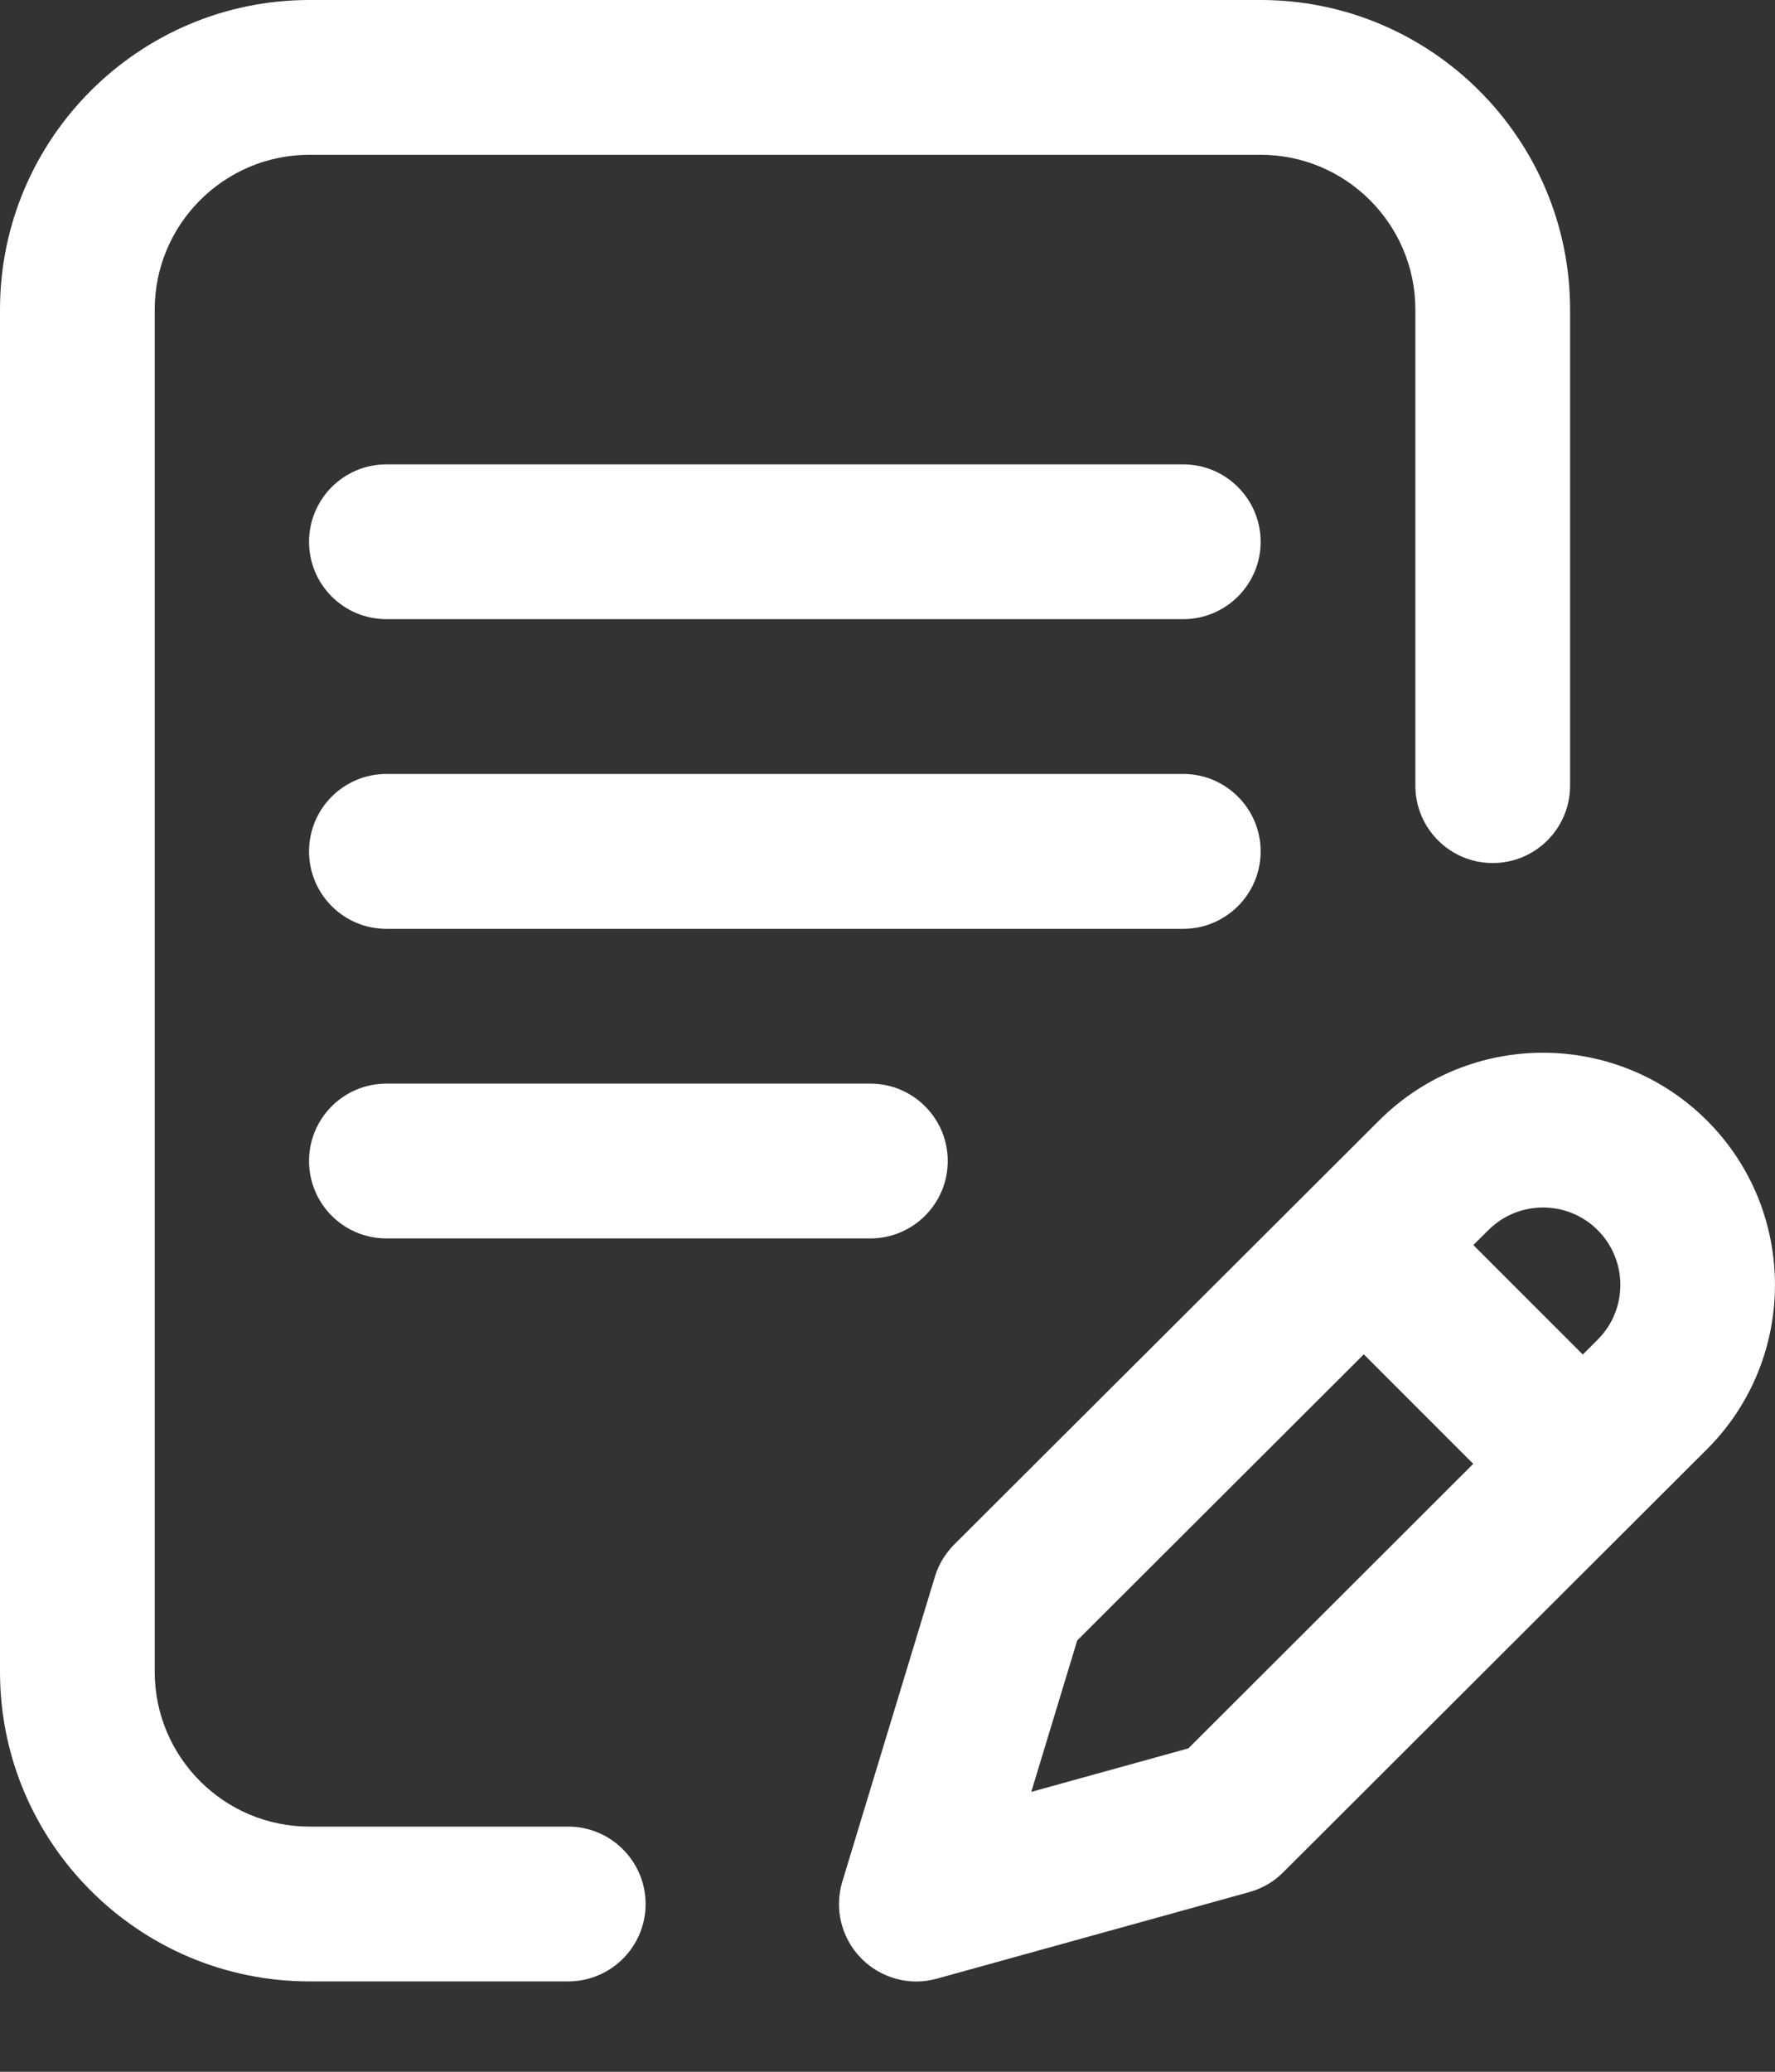
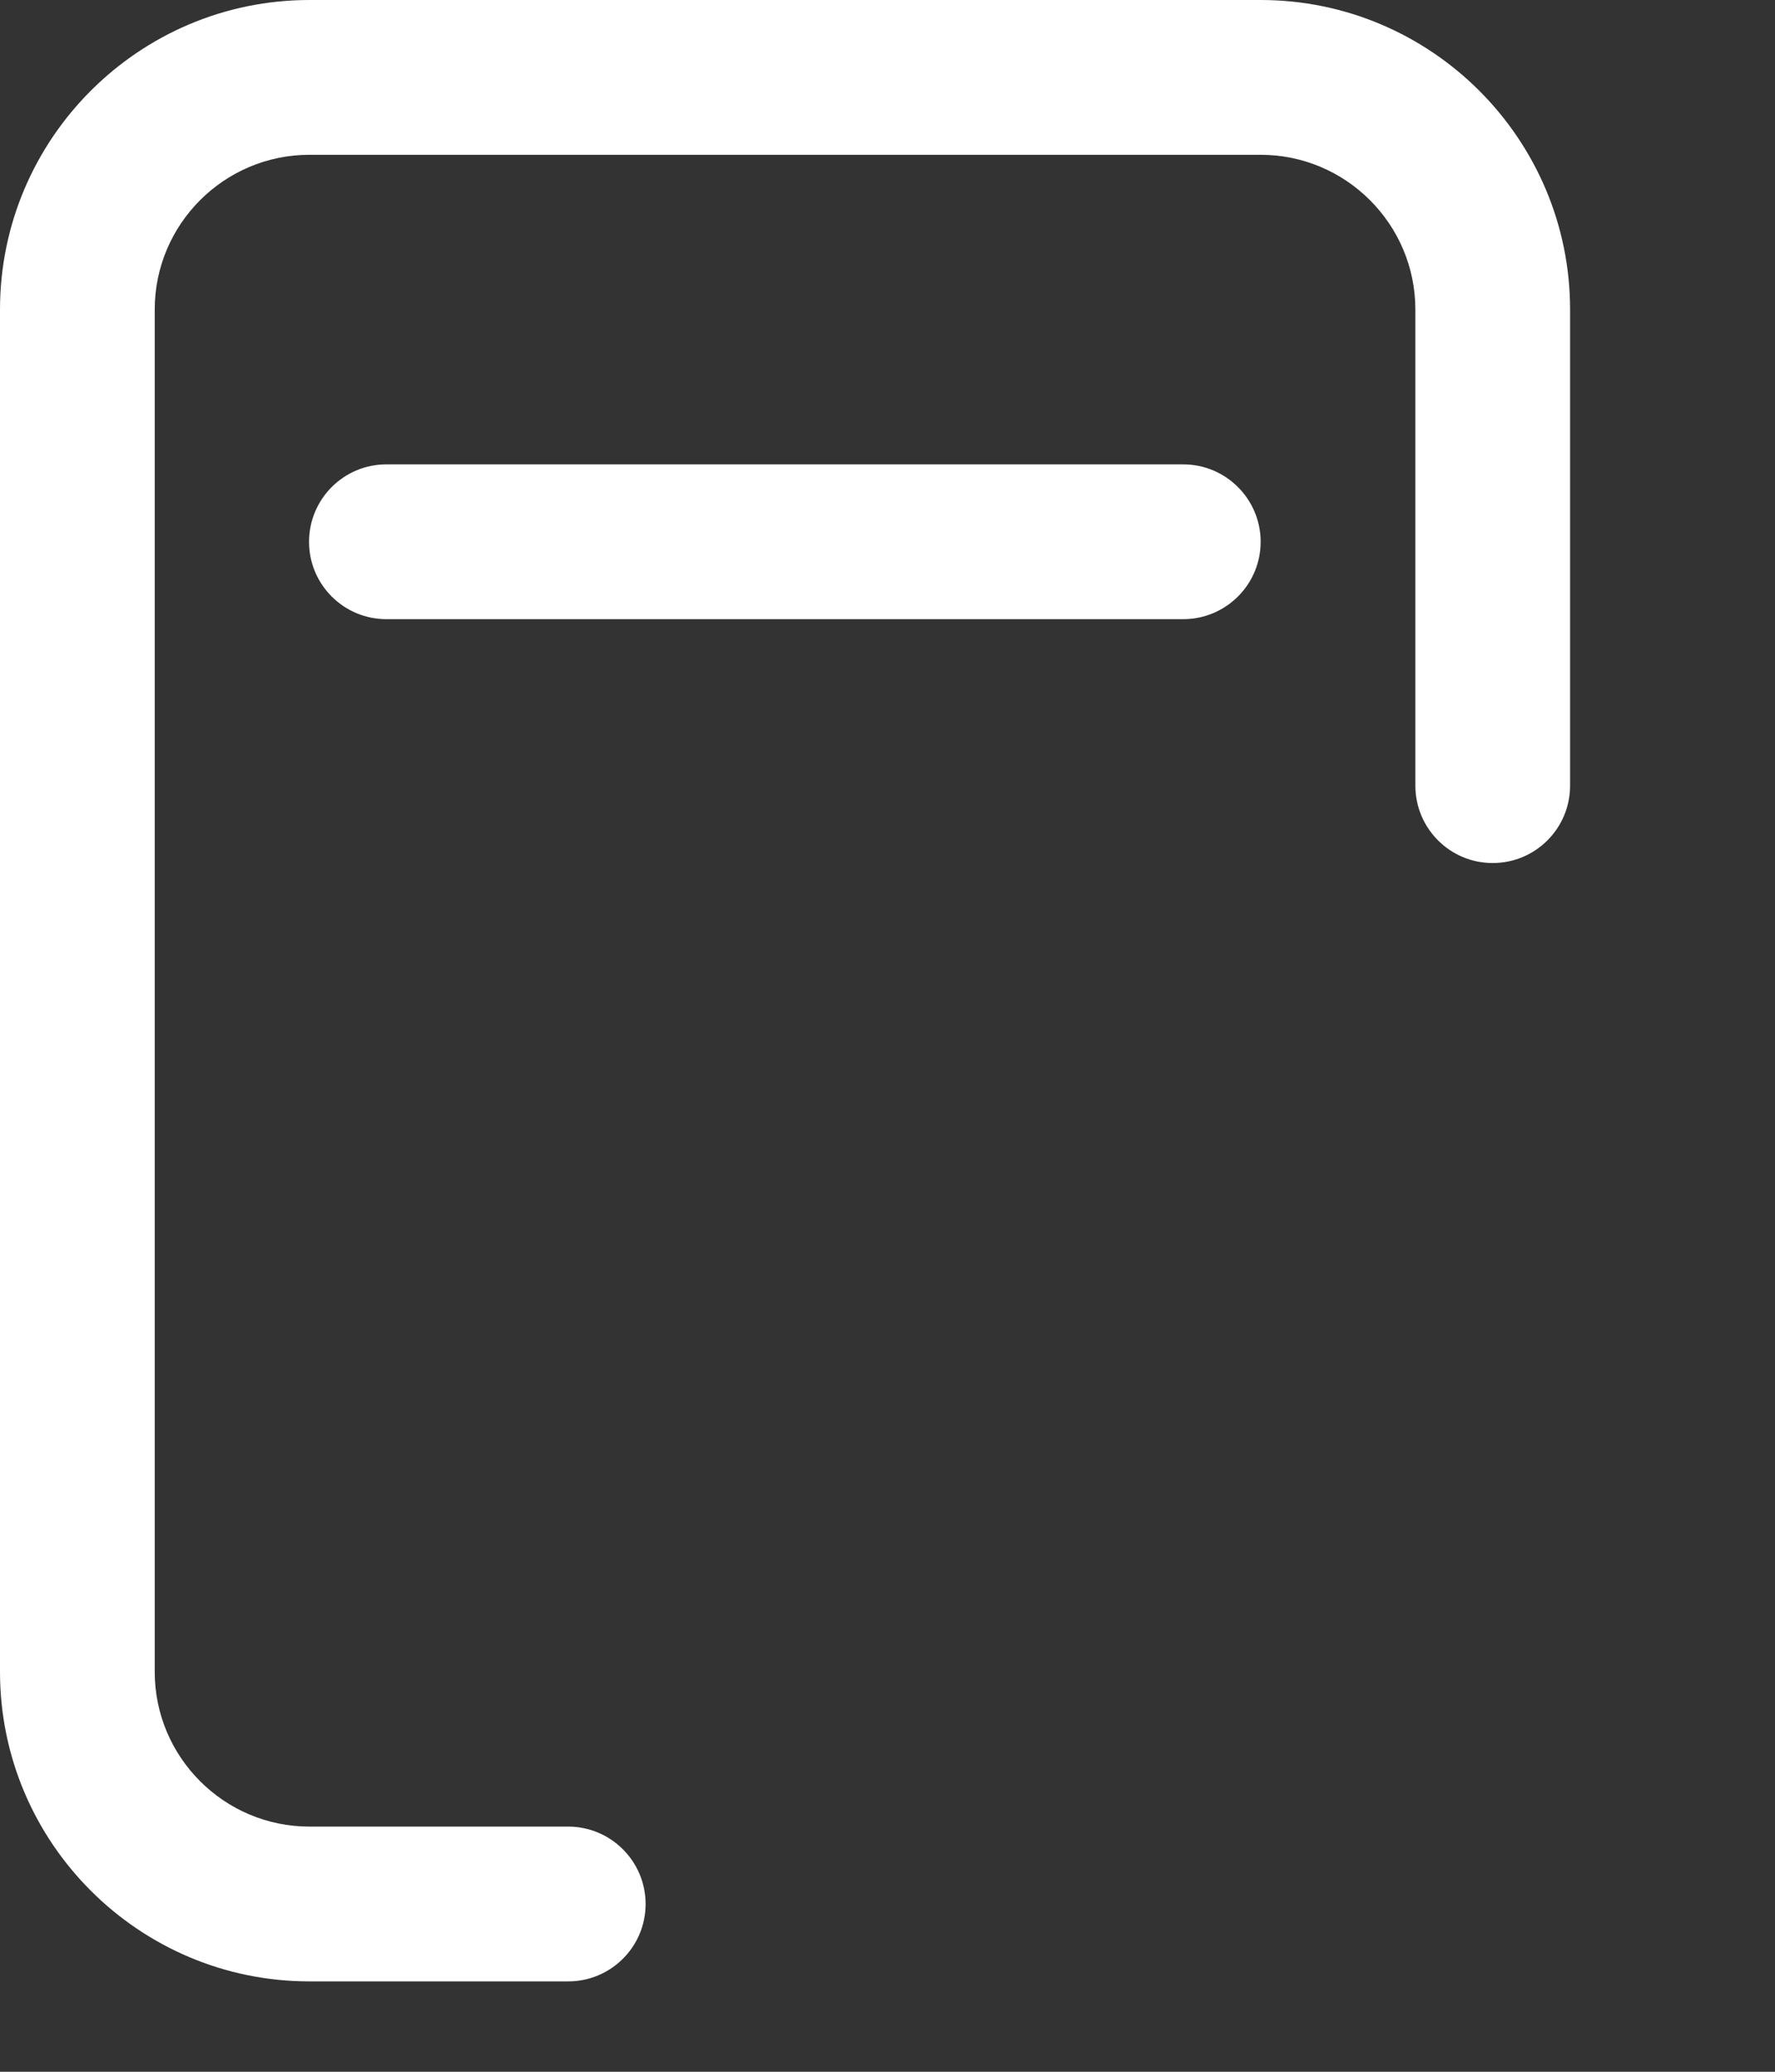
<svg xmlns="http://www.w3.org/2000/svg" width="18" height="21" viewBox="0 0 18 21" fill="none">
  <rect x="0" y="0" width="18" height="21" fill="#333333" stroke="none" />
-   <path d="M12.784 8.63C12.784 8.197 12.432 7.845 11.999 7.845H3.918C3.485 7.845 3.134 8.197 3.134 8.63C3.134 9.063 3.485 9.415 3.918 9.415H11.999C12.432 9.415 12.784 9.063 12.784 8.63Z" fill="white" />
-   <path d="M3.918 10.984C3.485 10.984 3.134 11.335 3.134 11.768C3.134 12.202 3.485 12.553 3.918 12.553H8.826C9.259 12.553 9.611 12.202 9.611 11.768C9.611 11.335 9.259 10.984 8.826 10.984H3.918Z" fill="white" />
  <path d="M5.762 18.515H3.138C2.273 18.515 1.569 17.811 1.569 16.946V3.138C1.569 2.273 2.273 1.569 3.138 1.569H12.784C13.649 1.569 14.353 2.273 14.353 3.138V7.963C14.353 8.397 14.704 8.748 15.137 8.748C15.571 8.748 15.922 8.397 15.922 7.963V3.138C15.922 1.408 14.514 0 12.784 0H3.138C1.408 0 0 1.408 0 3.138V16.946C0 18.677 1.408 20.084 3.138 20.084H5.762C6.195 20.084 6.547 19.733 6.547 19.3C6.547 18.867 6.195 18.515 5.762 18.515Z" fill="white" />
-   <path d="M17.311 11.359C16.394 10.442 14.901 10.441 13.984 11.359L9.676 15.656C9.585 15.748 9.517 15.86 9.48 15.984L8.542 19.072C8.459 19.346 8.531 19.643 8.731 19.848C8.881 20.001 9.084 20.085 9.292 20.085C9.362 20.085 9.433 20.075 9.502 20.056L12.668 19.179C12.799 19.143 12.918 19.074 13.013 18.978L17.312 14.688C18.229 13.77 18.229 12.277 17.311 11.359ZM12.051 17.722L10.458 18.163L10.924 16.628L13.83 13.728L14.94 14.838L12.051 17.722ZM16.203 13.578L16.051 13.73L14.941 12.62L15.093 12.469C15.399 12.163 15.896 12.163 16.202 12.469C16.508 12.775 16.508 13.273 16.203 13.578Z" fill="white" />
  <path d="M11.999 4.707H3.918C3.485 4.707 3.134 5.059 3.134 5.492C3.134 5.925 3.485 6.276 3.918 6.276H11.999C12.432 6.276 12.784 5.925 12.784 5.492C12.784 5.059 12.432 4.707 11.999 4.707Z" fill="white" />
</svg>